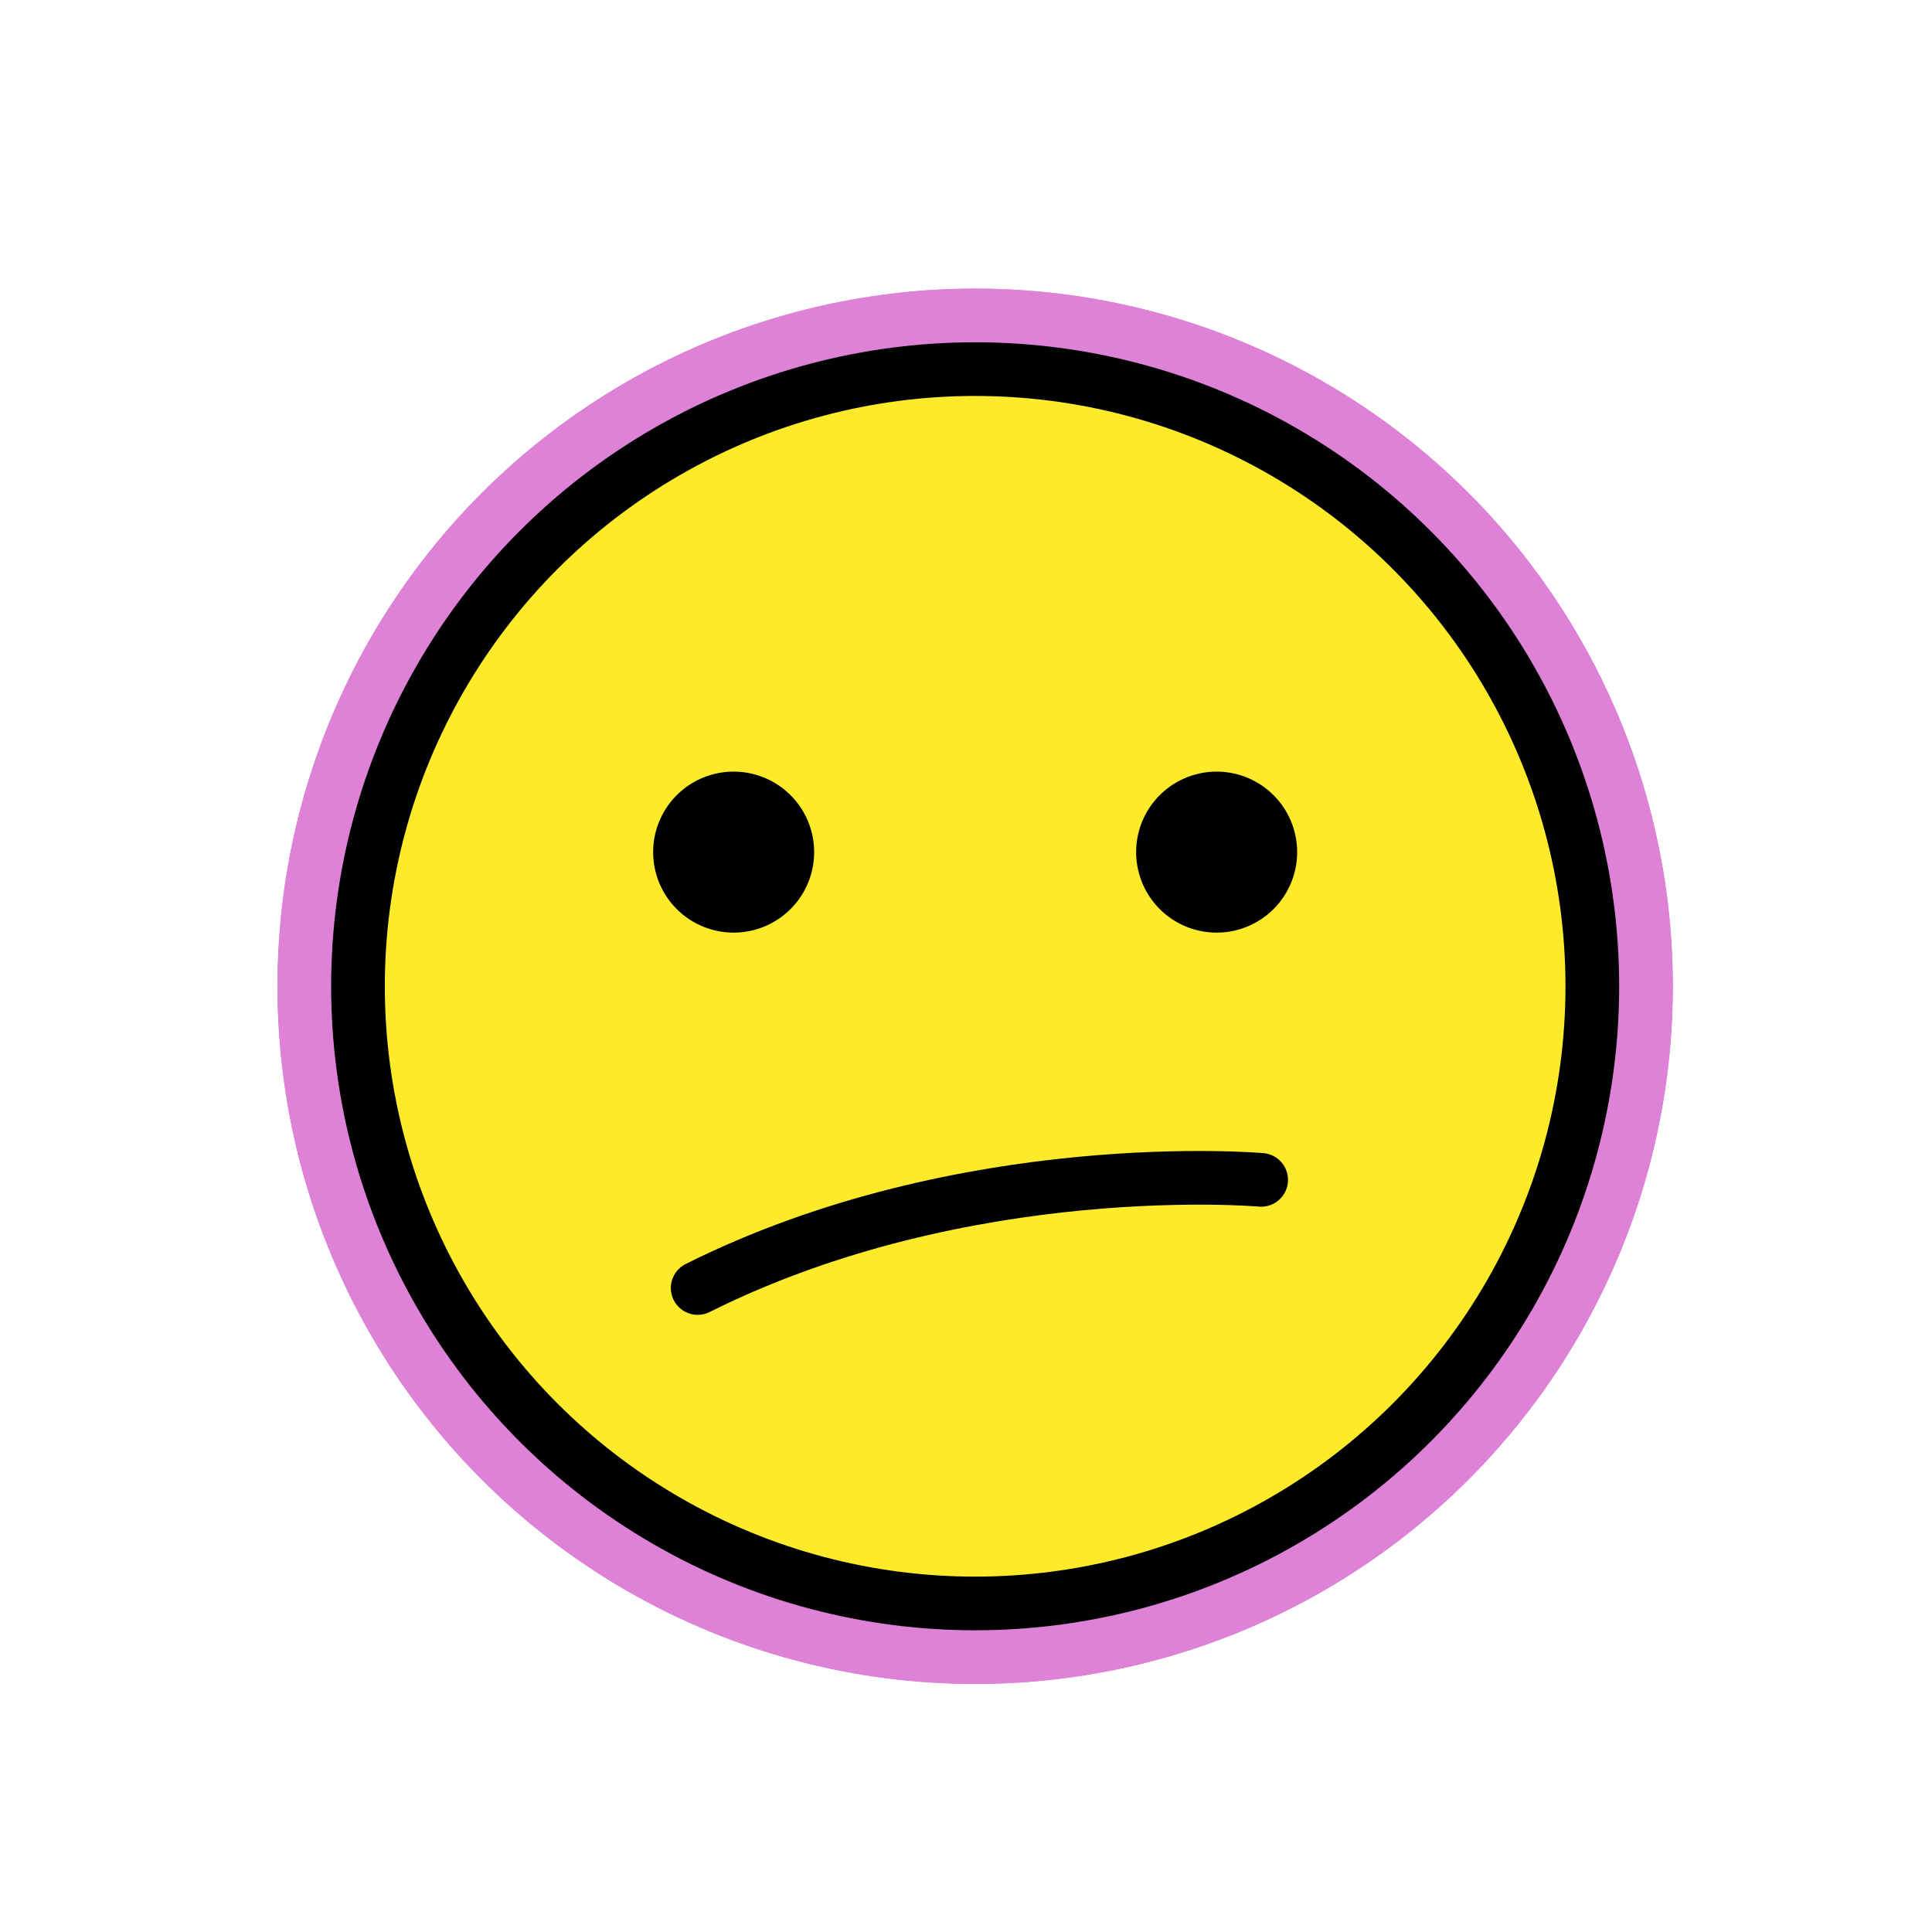
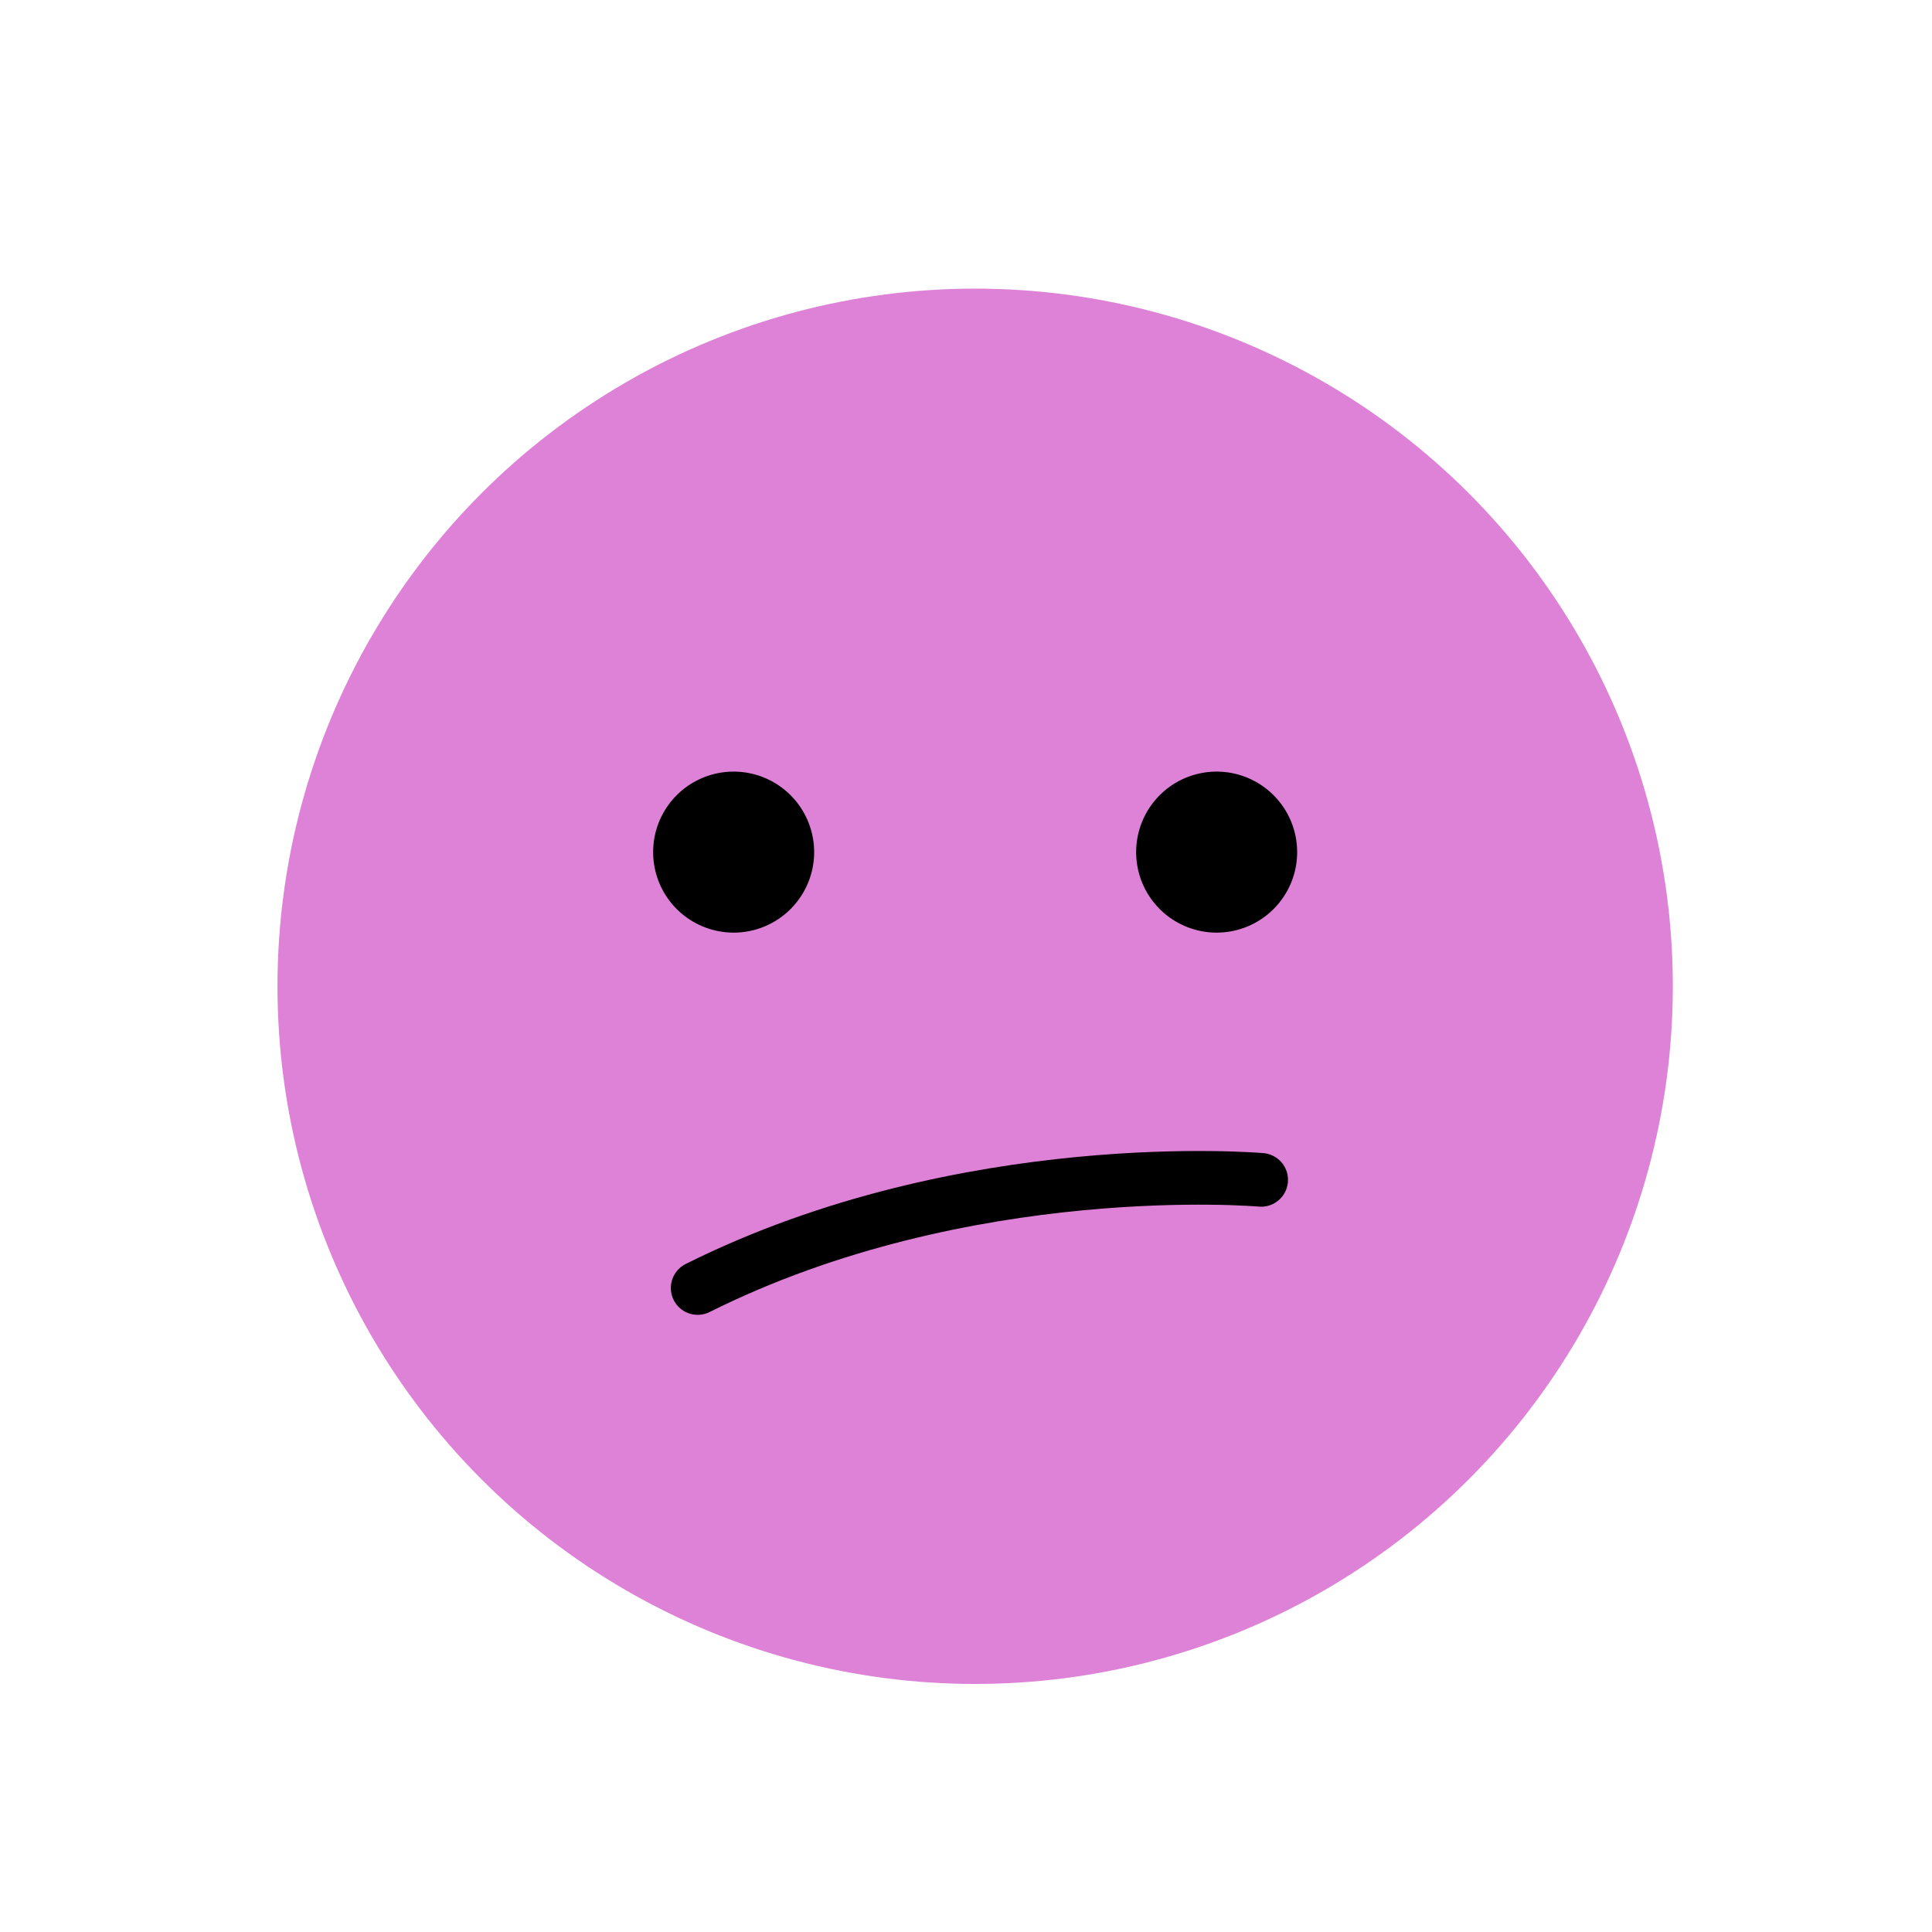
<svg xmlns="http://www.w3.org/2000/svg" id="emoji" viewBox="0 0 72 72">
  <g id="white-padding">
    <g id="color">
      <circle cx="36.341" cy="36.756" r="23" fill="#dd82d7" stroke="#dd82d7" stroke-width="6" stroke-linecap="round" stroke-linejoin="round" />
    </g>
    <g id="line">
-       <circle cx="36.341" cy="36.756" r="23" fill="none" stroke="#dd82d7" stroke-linecap="round" stroke-linejoin="round" stroke-width="6" />
-       <path d="M30.341,31.756a3,3,0,1,1-3-3,3.001,3.001,0,0,1,3,3" fill="#dd82d7" stroke="#dd82d7" stroke-width="6" />
-       <path d="M48.341,31.756a3,3,0,1,1-3-3,3.001,3.001,0,0,1,3,3" fill="#dd82d7" stroke="#dd82d7" stroke-width="6" />
      <path fill="none" stroke="#dd82d7" stroke-linecap="round" stroke-linejoin="round" stroke-width="6" d="M26,48c10-5,21-4.03,21-4.03" />
    </g>
  </g>
  <g id="emoji-original">
    <g id="color">
-       <circle cx="36.341" cy="36.756" r="23" fill="#fcea2b" />
-     </g>
+       </g>
    <g id="line">
-       <circle cx="36.341" cy="36.756" r="23" fill="none" stroke="#000" stroke-linecap="round" stroke-linejoin="round" stroke-width="2" />
      <path d="M30.341,31.756a3,3,0,1,1-3-3,3.001,3.001,0,0,1,3,3" />
      <path d="M48.341,31.756a3,3,0,1,1-3-3,3.001,3.001,0,0,1,3,3" />
      <path fill="none" stroke="#000" stroke-linecap="round" stroke-linejoin="round" stroke-width="2" d="M26,48c10-5,21-4.03,21-4.03" />
    </g>
  </g>
</svg>